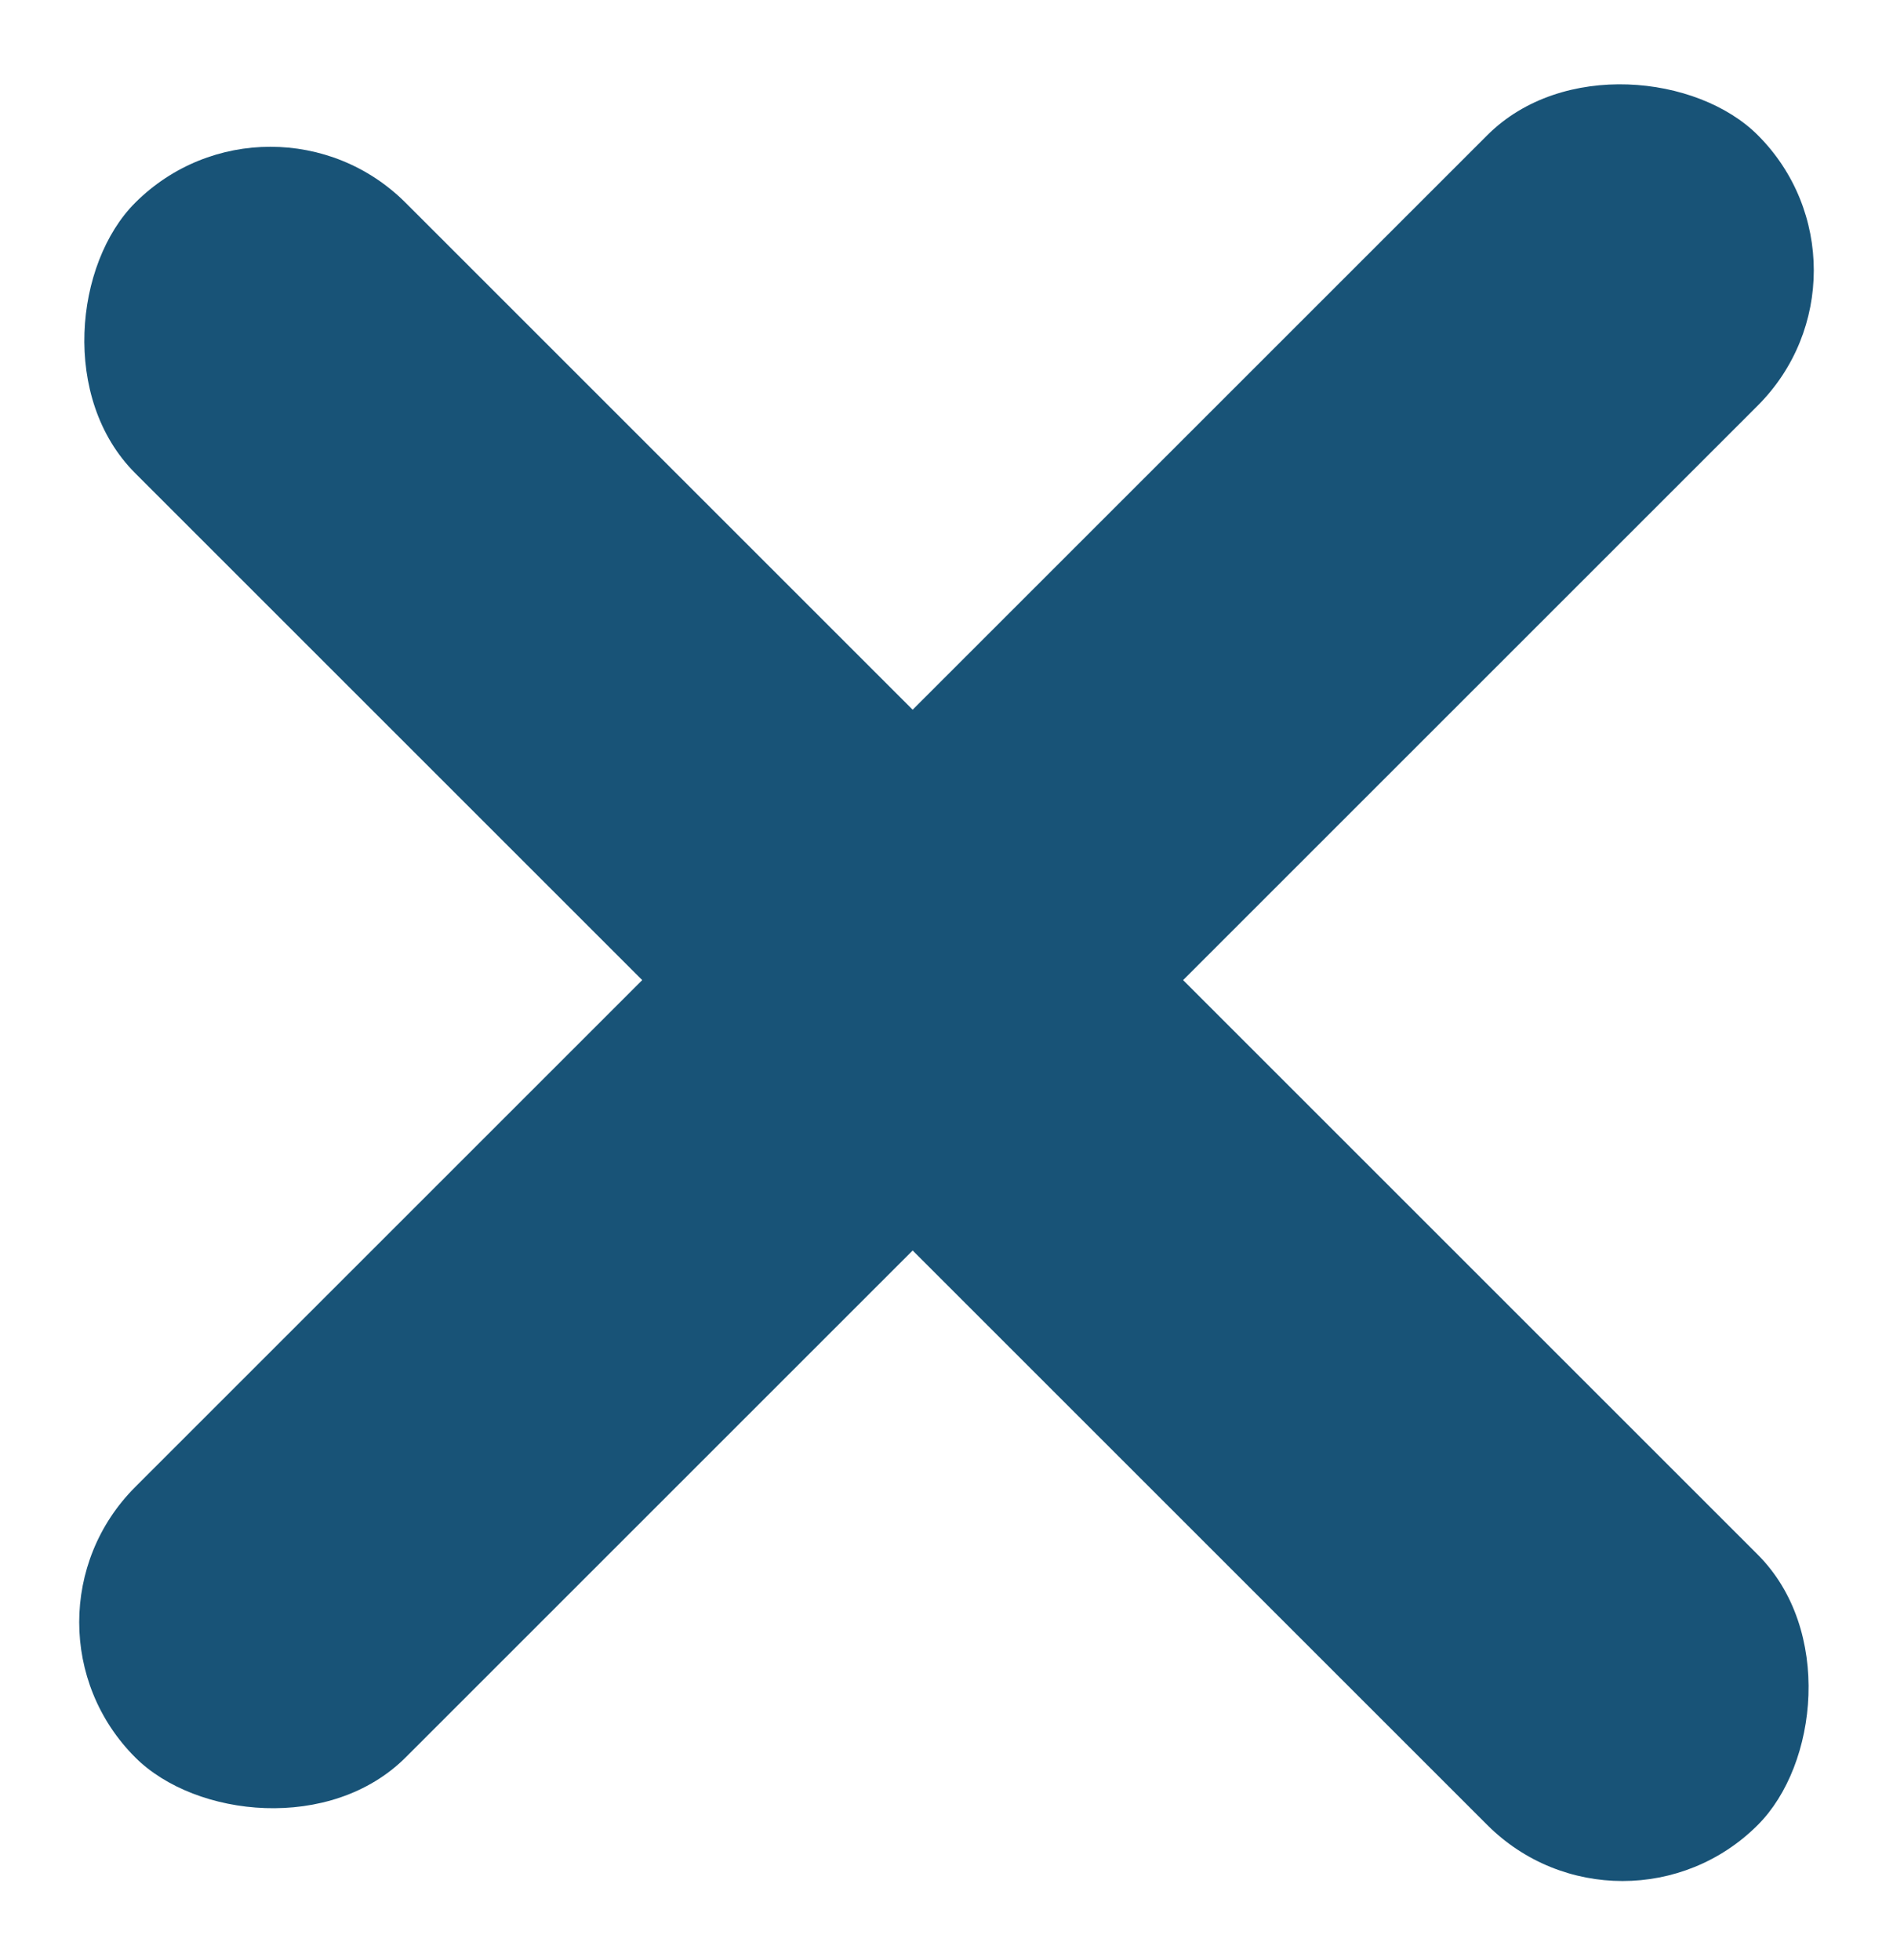
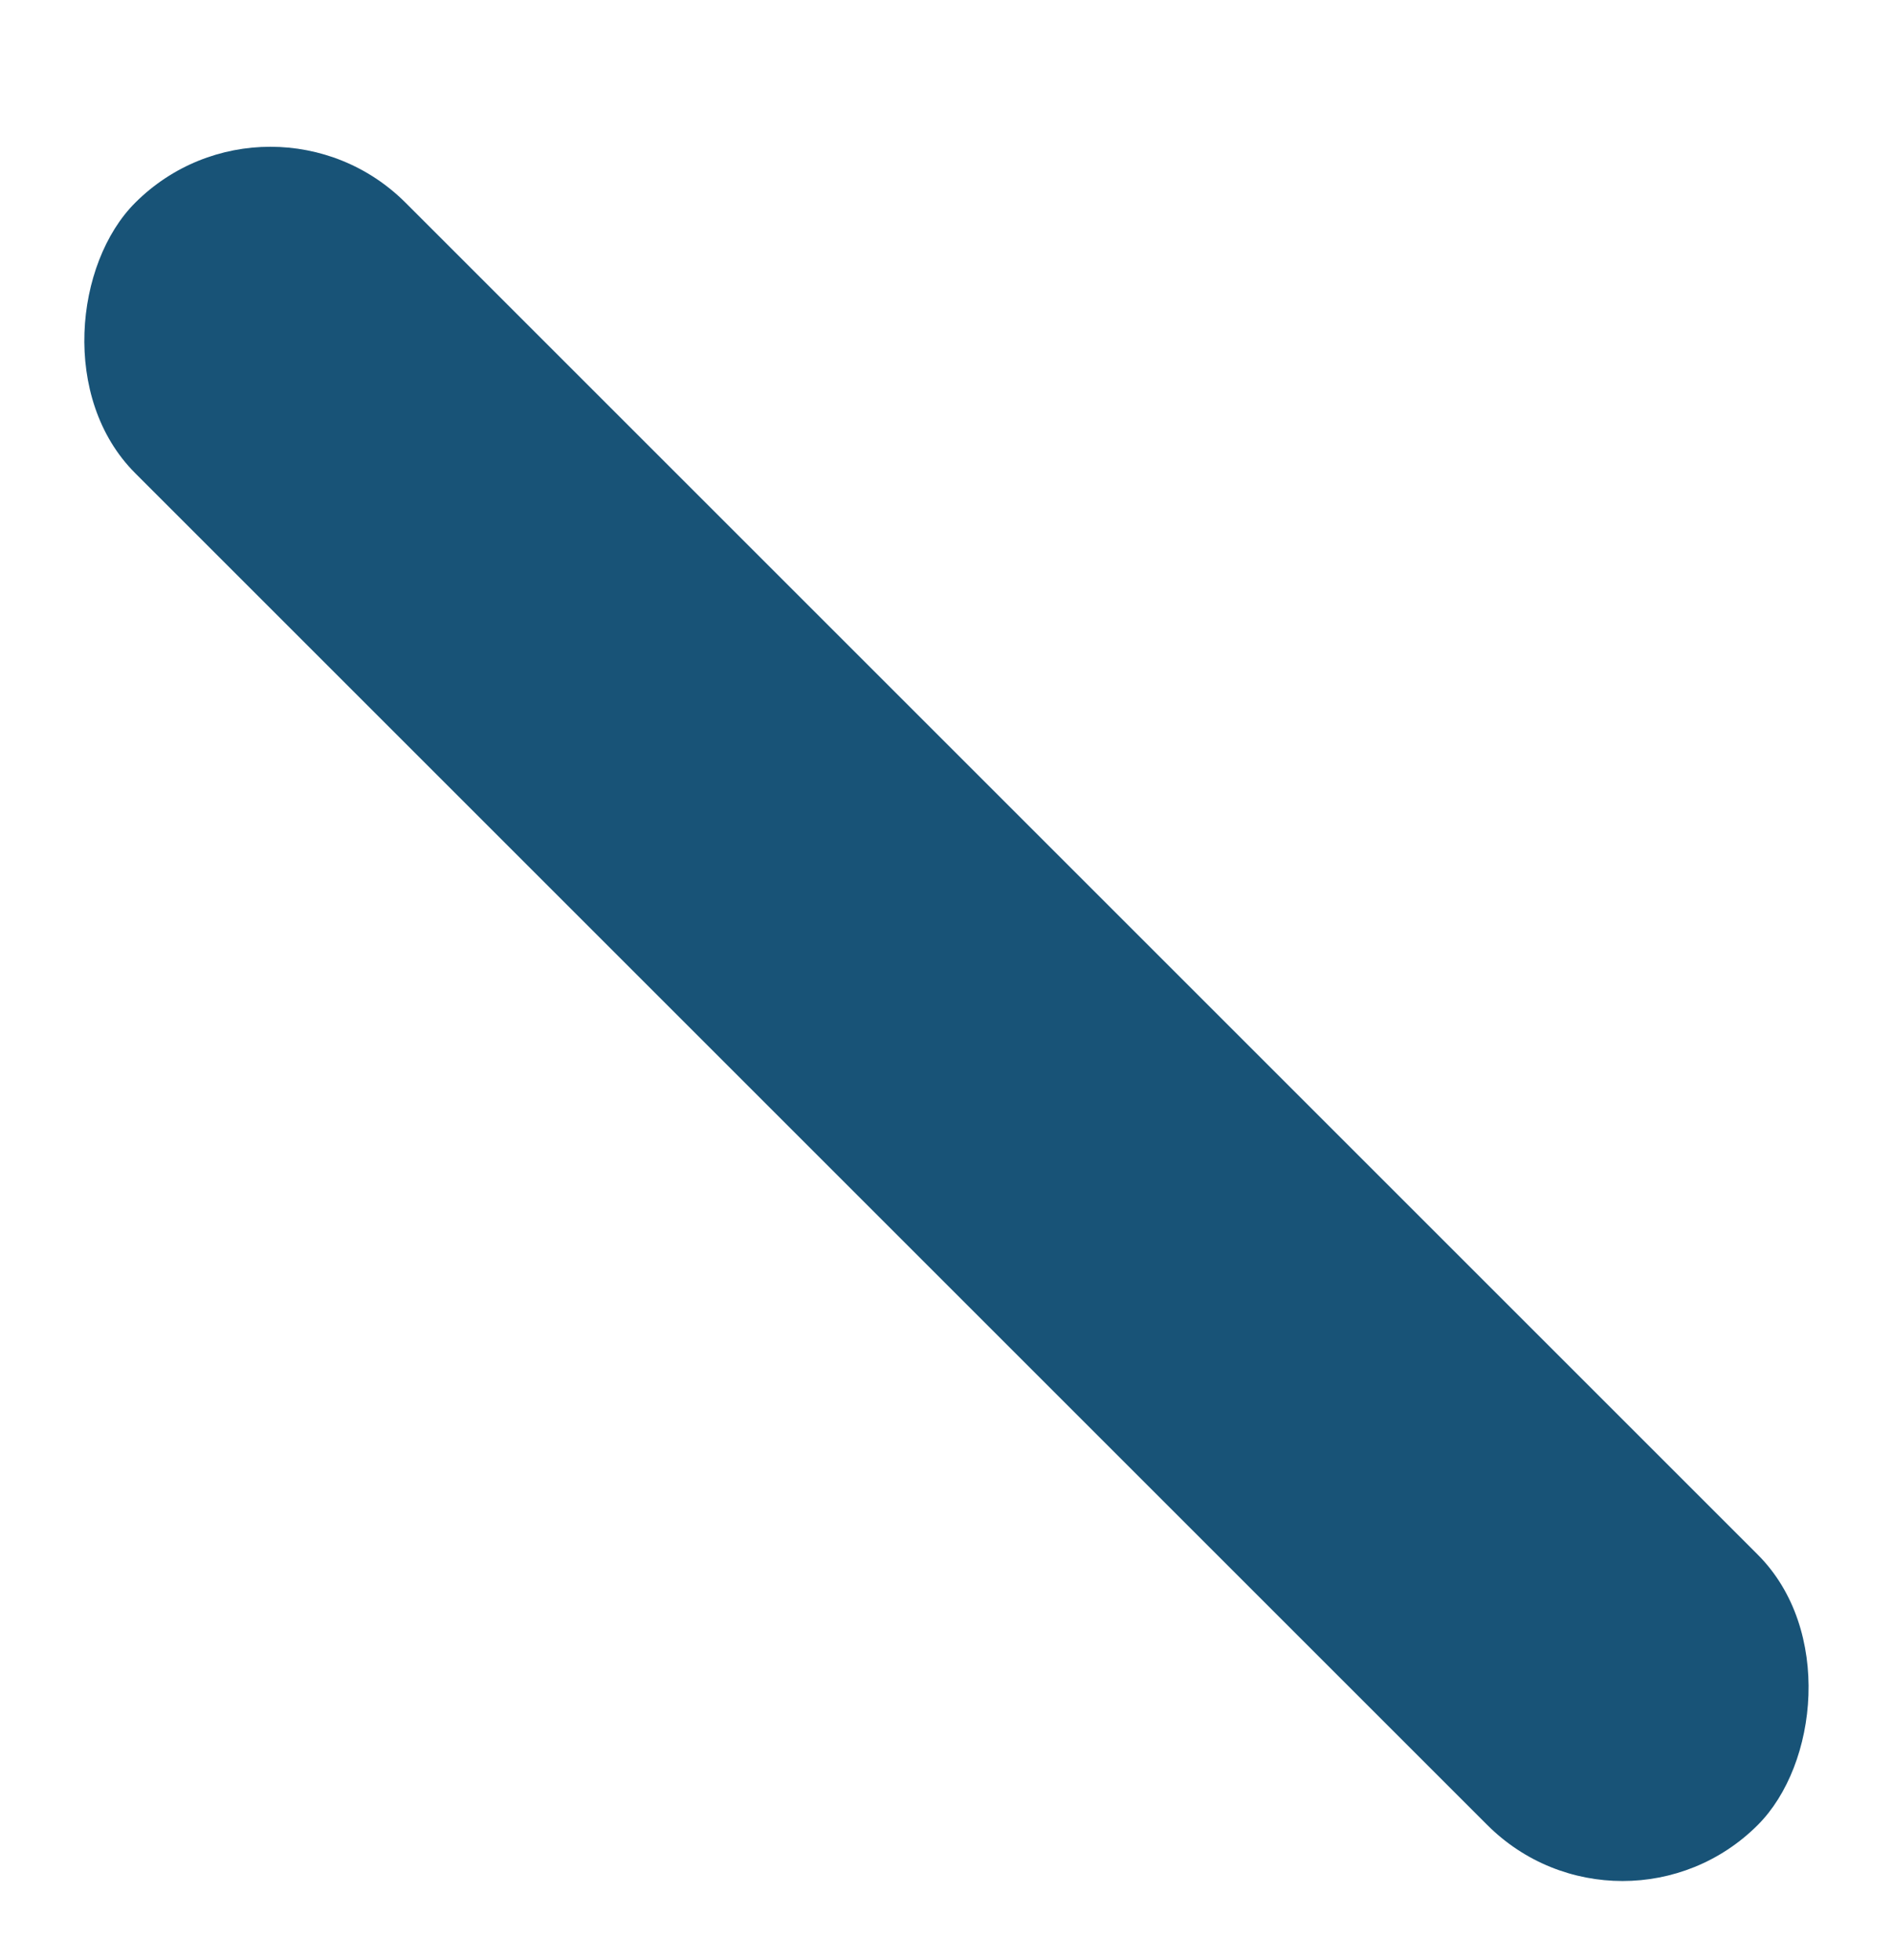
<svg xmlns="http://www.w3.org/2000/svg" width="19.799" height="20.506" viewBox="0 0 19.799 20.506">
  <g id="Group_215" data-name="Group 215" transform="translate(22889.252 9315.753)">
    <rect id="Rectangle_357" data-name="Rectangle 357" width="24" height="4" rx="2" transform="translate(-22886.424 -9315.046) rotate(45)" fill="#185377" />
-     <rect id="Rectangle_358" data-name="Rectangle 358" width="24" height="4" rx="2" transform="translate(-22869.453 -9312.925) rotate(135)" fill="#185377" />
  </g>
</svg>